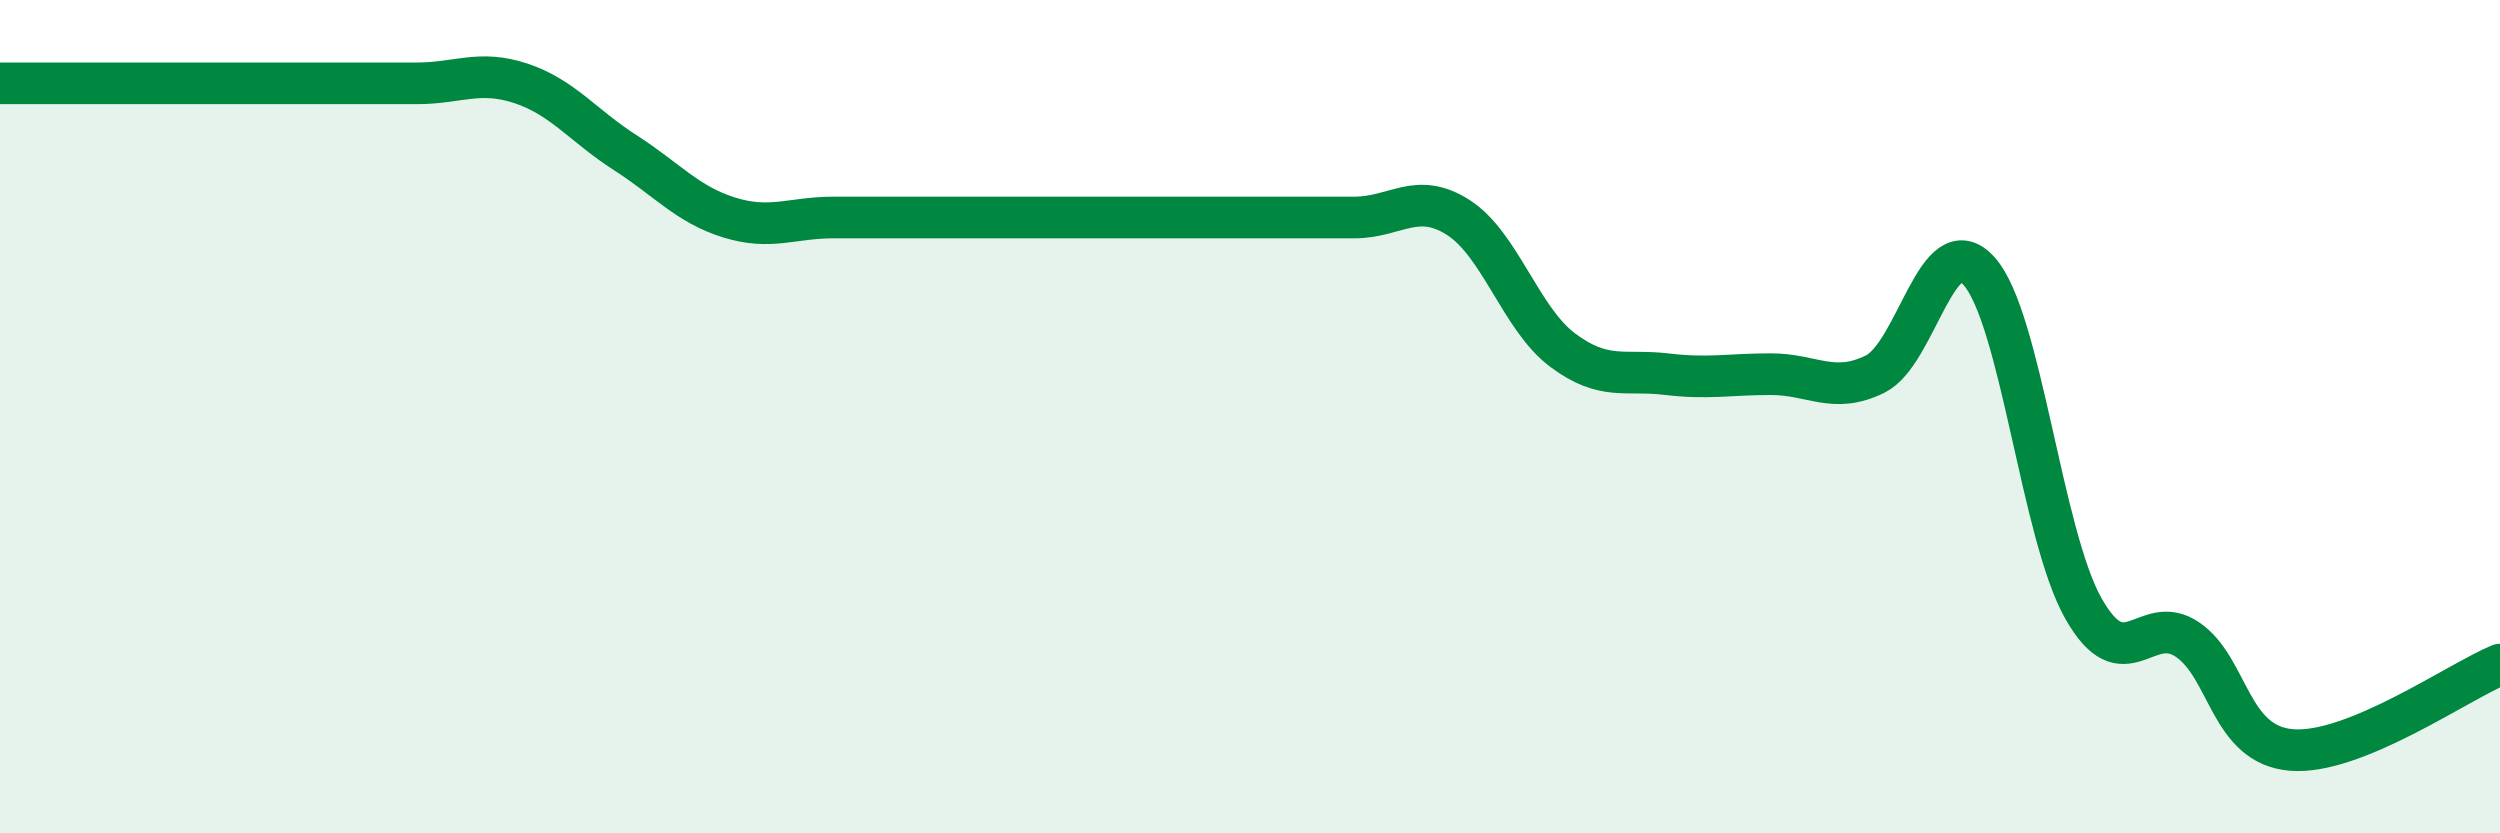
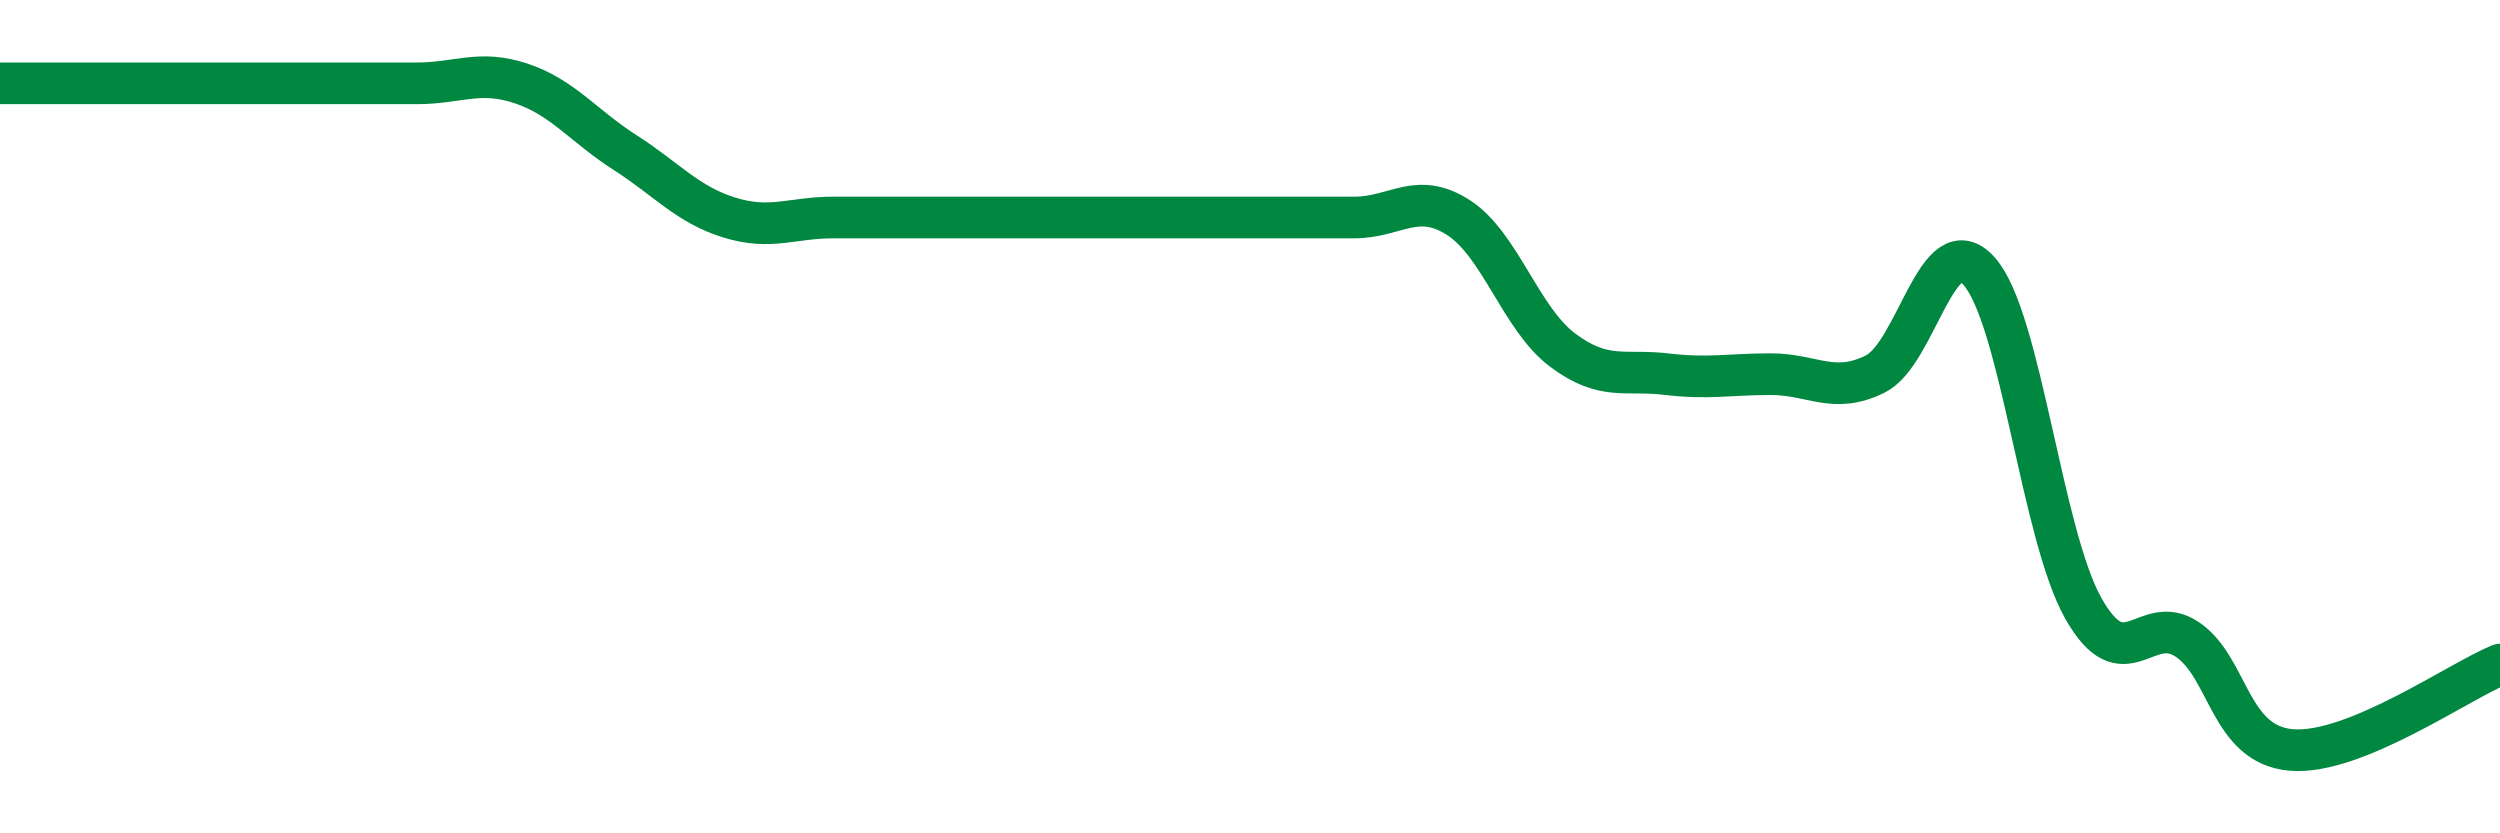
<svg xmlns="http://www.w3.org/2000/svg" width="60" height="20" viewBox="0 0 60 20">
-   <path d="M 0,2 C 0.5,2 1.5,2 2.5,2 C 3.5,2 4,2 5,2 C 6,2 6.5,2 7.5,2 C 8.5,2 9,2 10,2 C 11,2 11.5,1.67 12.5,2 C 13.5,2.33 14,3.02 15,3.66 C 16,4.3 16.5,4.91 17.5,5.22 C 18.5,5.53 19,5.22 20,5.22 C 21,5.22 21.5,5.22 22.5,5.22 C 23.5,5.22 24,5.22 25,5.22 C 26,5.22 26.5,5.22 27.5,5.22 C 28.5,5.22 29,5.22 30,5.22 C 31,5.22 31.5,5.22 32.5,5.22 C 33.5,5.22 34,4.58 35,5.22 C 36,5.86 36.5,7.65 37.5,8.4 C 38.5,9.15 39,8.86 40,8.98 C 41,9.1 41.5,8.98 42.5,8.98 C 43.5,8.98 44,9.47 45,8.98 C 46,8.49 46.5,5.39 47.5,6.51 C 48.5,7.63 49,12.83 50,14.6 C 51,16.37 51.5,14.67 52.5,15.35 C 53.5,16.03 53.5,17.88 55,18 C 56.5,18.12 59,16.36 60,15.95L60 20L0 20Z" fill="#008740" opacity="0.1" stroke-linecap="round" stroke-linejoin="round" />
  <path d="M 0,2 C 0.5,2 1.5,2 2.5,2 C 3.5,2 4,2 5,2 C 6,2 6.5,2 7.5,2 C 8.5,2 9,2 10,2 C 11,2 11.5,1.67 12.5,2 C 13.5,2.33 14,3.02 15,3.66 C 16,4.3 16.5,4.91 17.5,5.22 C 18.5,5.53 19,5.22 20,5.22 C 21,5.22 21.5,5.22 22.5,5.22 C 23.5,5.22 24,5.22 25,5.22 C 26,5.22 26.5,5.22 27.5,5.22 C 28.5,5.22 29,5.22 30,5.22 C 31,5.22 31.5,5.22 32.5,5.22 C 33.5,5.22 34,4.58 35,5.22 C 36,5.86 36.5,7.65 37.5,8.4 C 38.5,9.15 39,8.86 40,8.98 C 41,9.1 41.5,8.98 42.5,8.98 C 43.5,8.98 44,9.47 45,8.98 C 46,8.49 46.5,5.39 47.5,6.51 C 48.5,7.63 49,12.83 50,14.6 C 51,16.37 51.5,14.67 52.5,15.35 C 53.5,16.03 53.5,17.88 55,18 C 56.5,18.12 59,16.36 60,15.95" stroke="#008740" stroke-width="1" fill="none" stroke-linecap="round" stroke-linejoin="round" />
</svg>